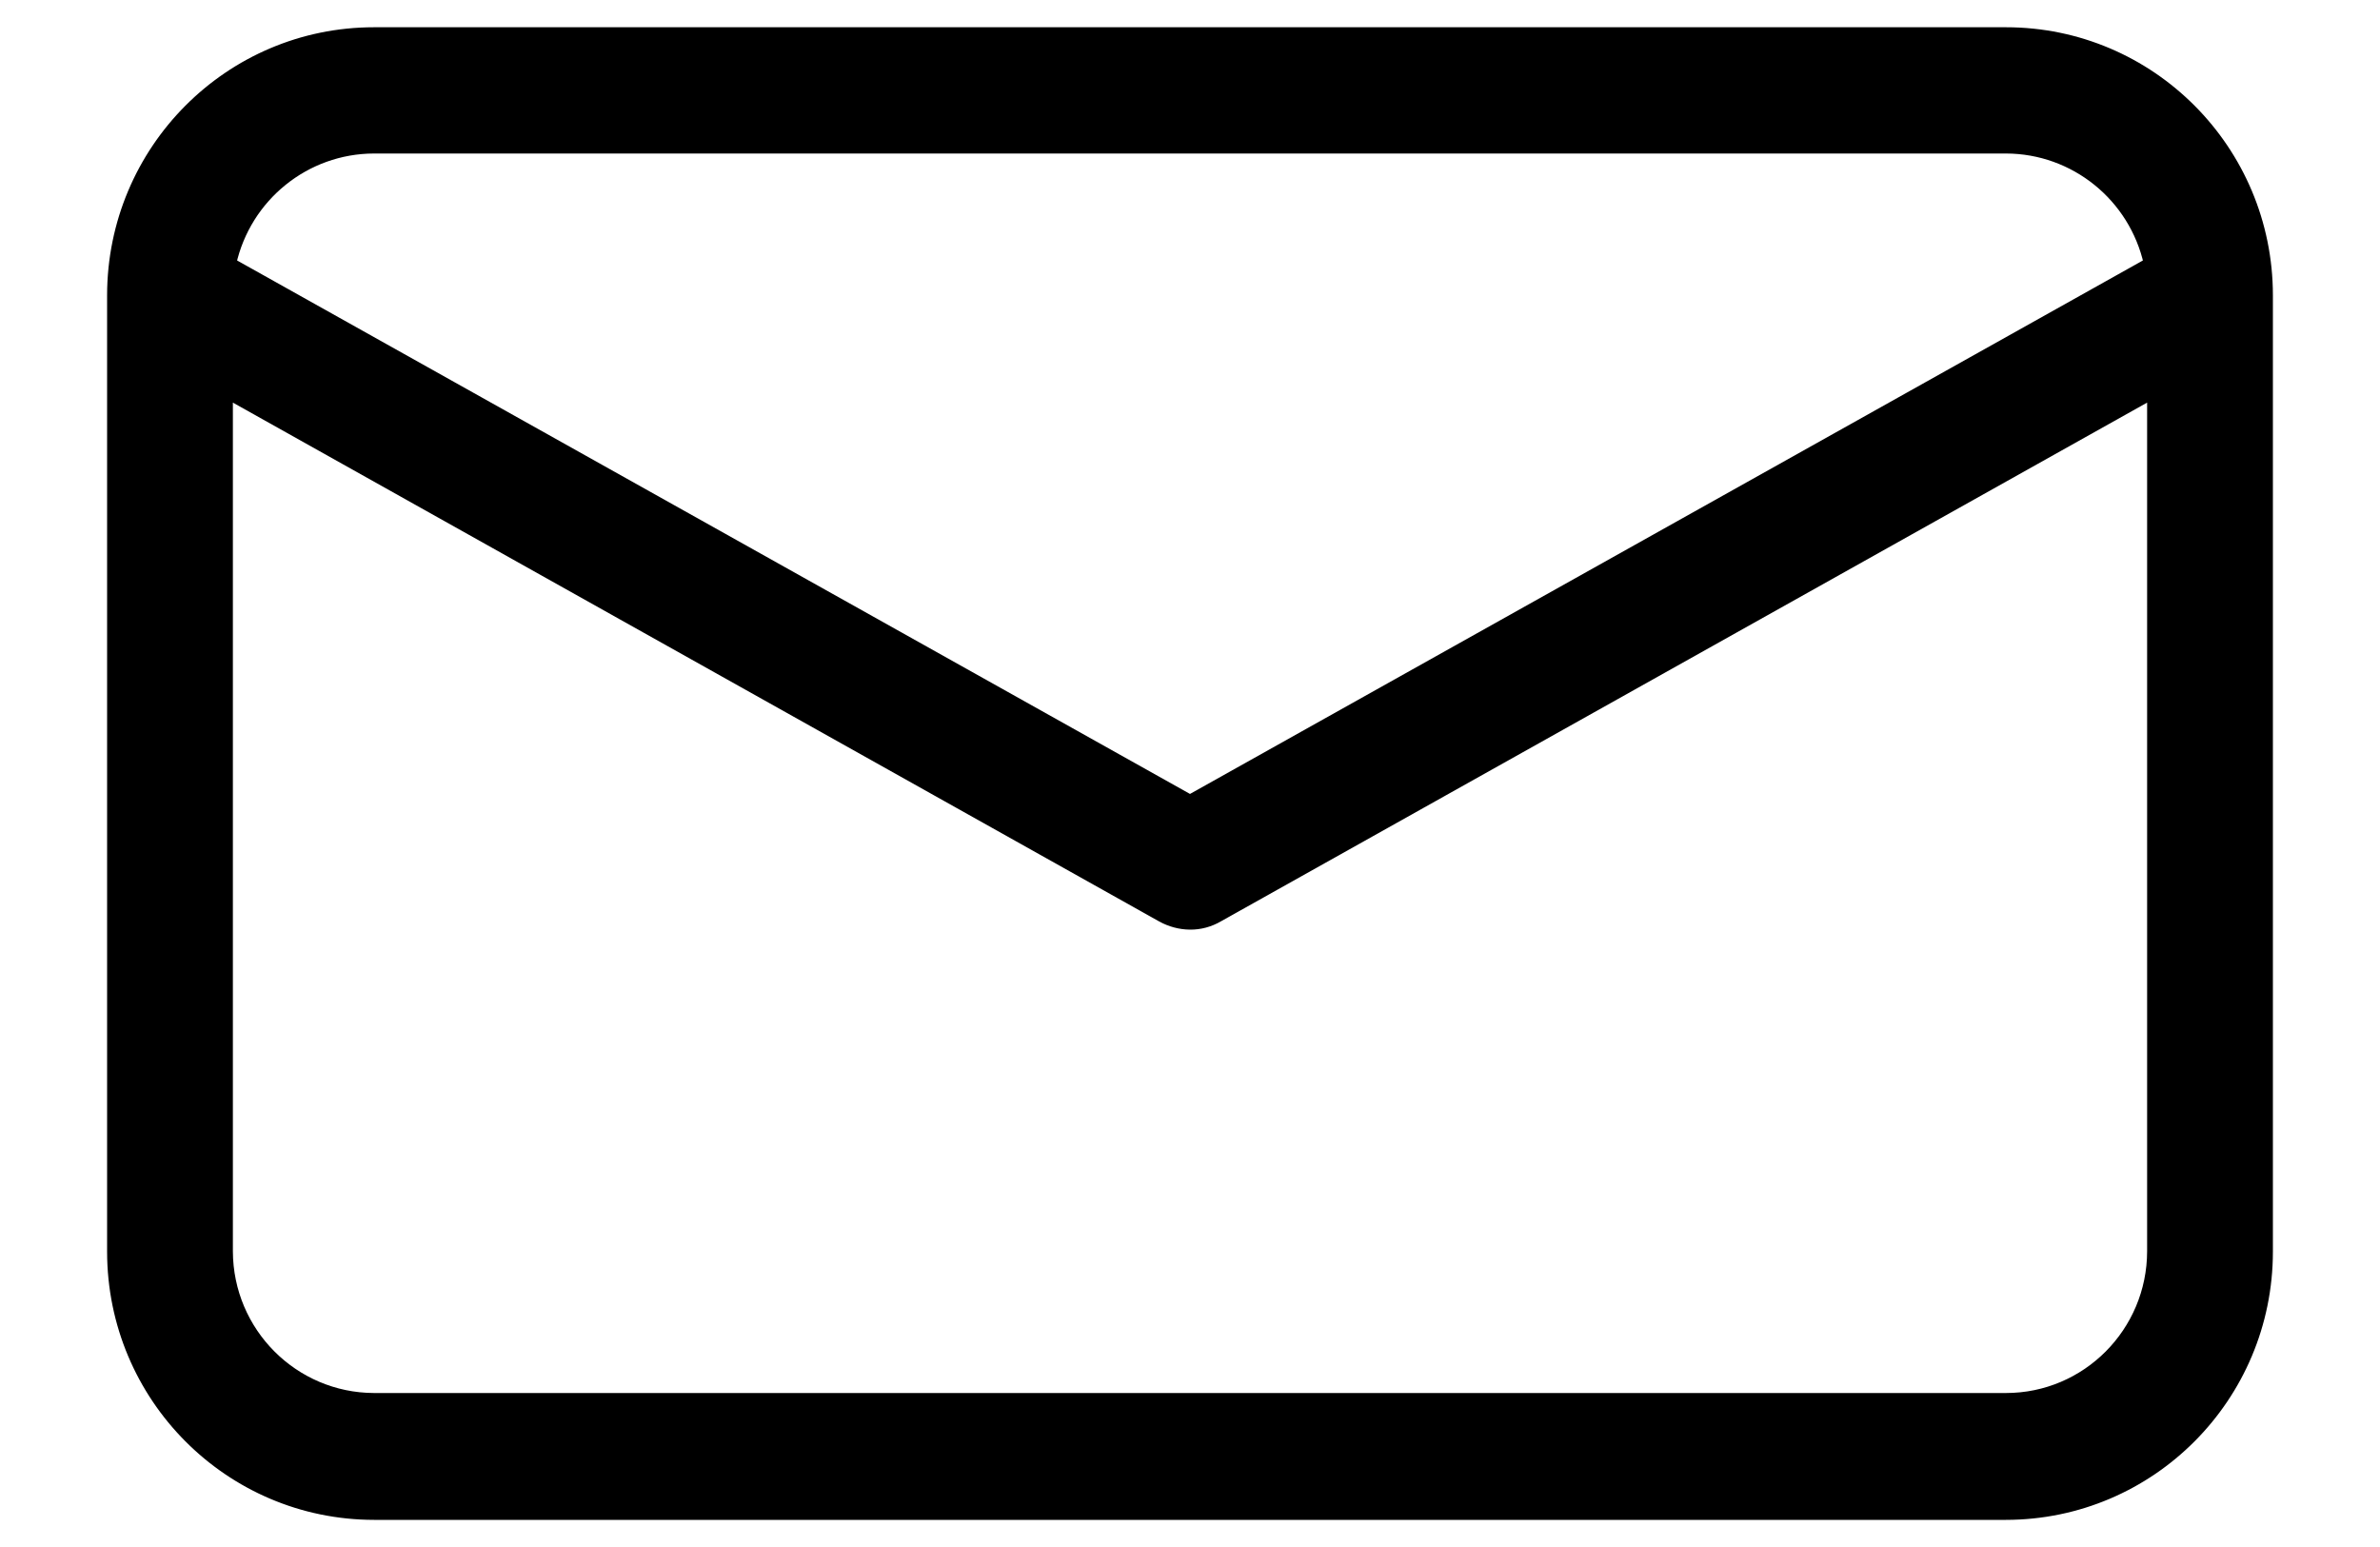
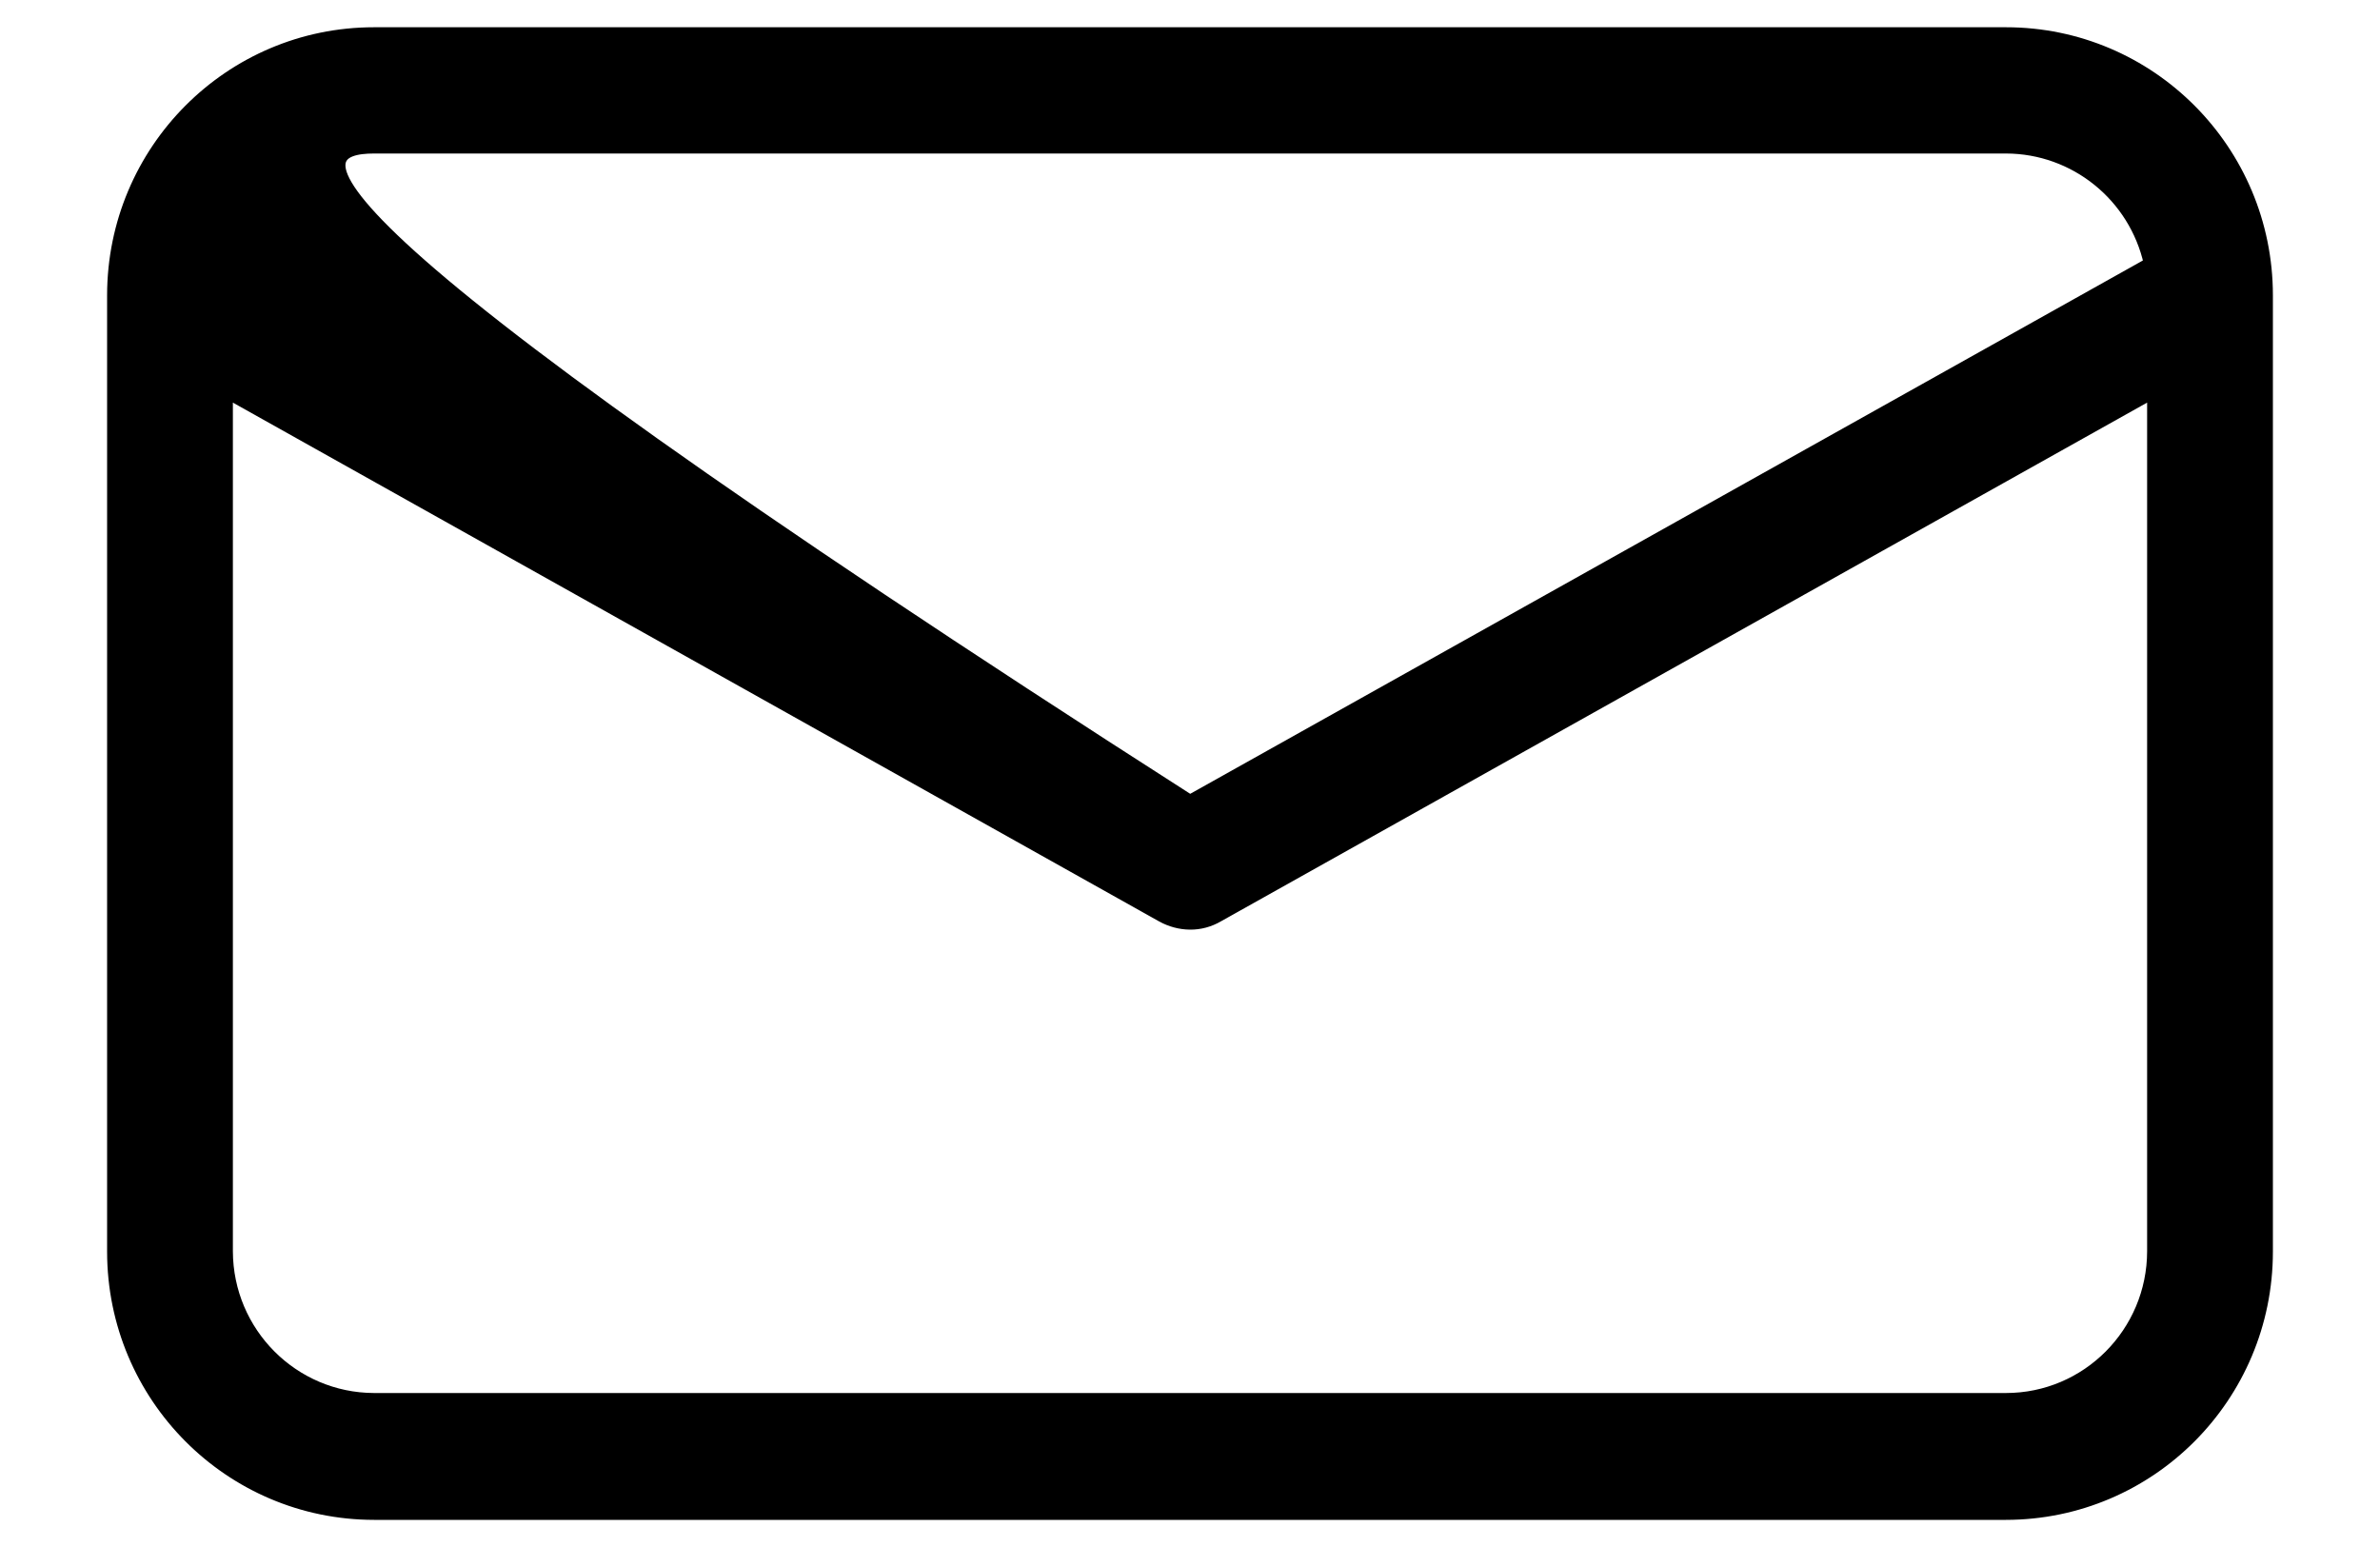
<svg xmlns="http://www.w3.org/2000/svg" width="20" height="13" viewBox="0 0 20 13" fill="none">
-   <path d="M16.857 0.279H16.857H3.143H3.143C1.932 0.279 0.951 1.265 0.95 2.481V2.481V10.519C0.951 11.735 1.932 12.721 3.143 12.722H16.857C18.068 12.721 19.049 11.735 19.05 10.519V2.481C19.049 1.265 18.068 0.279 16.857 0.279ZM1.907 10.515V3.298L9.766 7.7L9.766 7.7C9.837 7.739 9.917 7.761 9.999 7.762H9.999C10.082 7.763 10.163 7.741 10.235 7.699C10.235 7.699 10.235 7.699 10.235 7.699L18.093 3.298V10.515C18.092 11.2 17.539 11.756 16.857 11.756H3.143C2.462 11.754 1.909 11.2 1.907 10.515ZM3.143 1.24H16.857C17.438 1.241 17.939 1.647 18.065 2.214L10 6.729L1.935 2.214C2.061 1.647 2.562 1.241 3.143 1.24Z" fill="black" stroke="black" stroke-width="0.1" />
+   <path d="M16.857 0.279H16.857H3.143H3.143C1.932 0.279 0.951 1.265 0.95 2.481V2.481V10.519C0.951 11.735 1.932 12.721 3.143 12.722H16.857C18.068 12.721 19.049 11.735 19.05 10.519V2.481C19.049 1.265 18.068 0.279 16.857 0.279ZM1.907 10.515V3.298L9.766 7.7L9.766 7.7C9.837 7.739 9.917 7.761 9.999 7.762H9.999C10.082 7.763 10.163 7.741 10.235 7.699C10.235 7.699 10.235 7.699 10.235 7.699L18.093 3.298V10.515C18.092 11.2 17.539 11.756 16.857 11.756H3.143C2.462 11.754 1.909 11.2 1.907 10.515ZM3.143 1.24H16.857C17.438 1.241 17.939 1.647 18.065 2.214L10 6.729C2.061 1.647 2.562 1.241 3.143 1.24Z" fill="black" stroke="black" stroke-width="0.1" />
</svg>